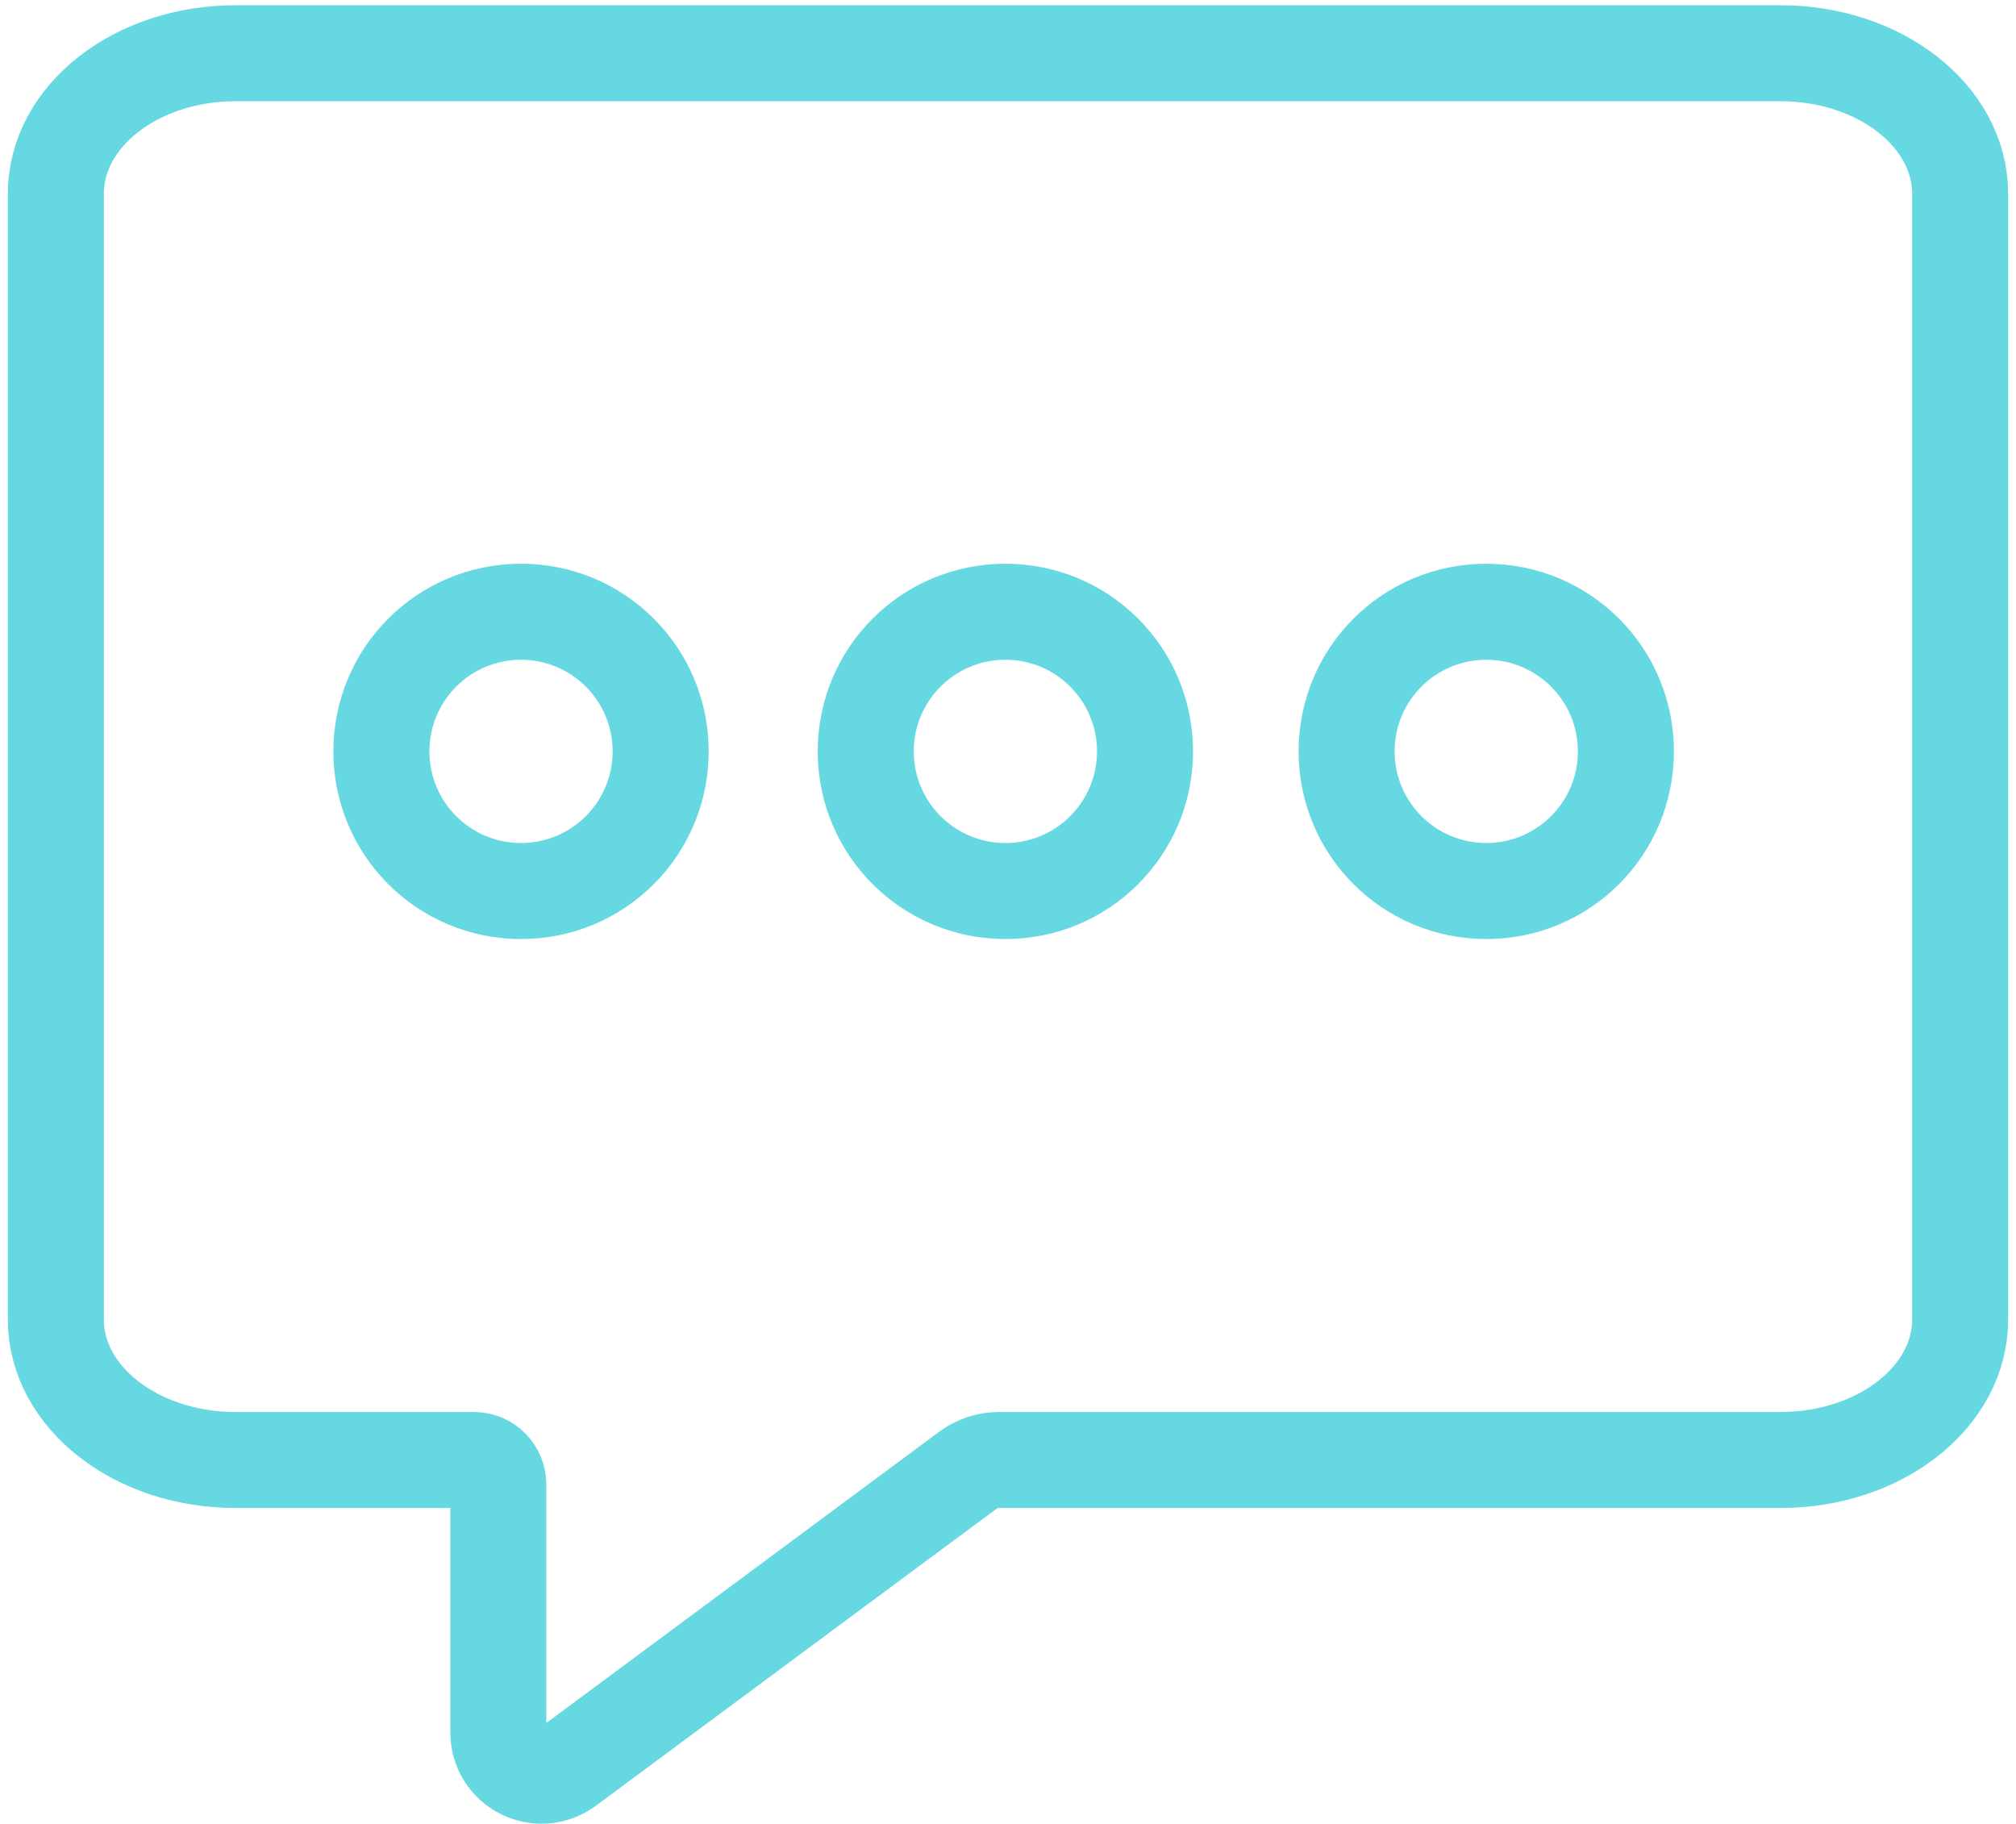
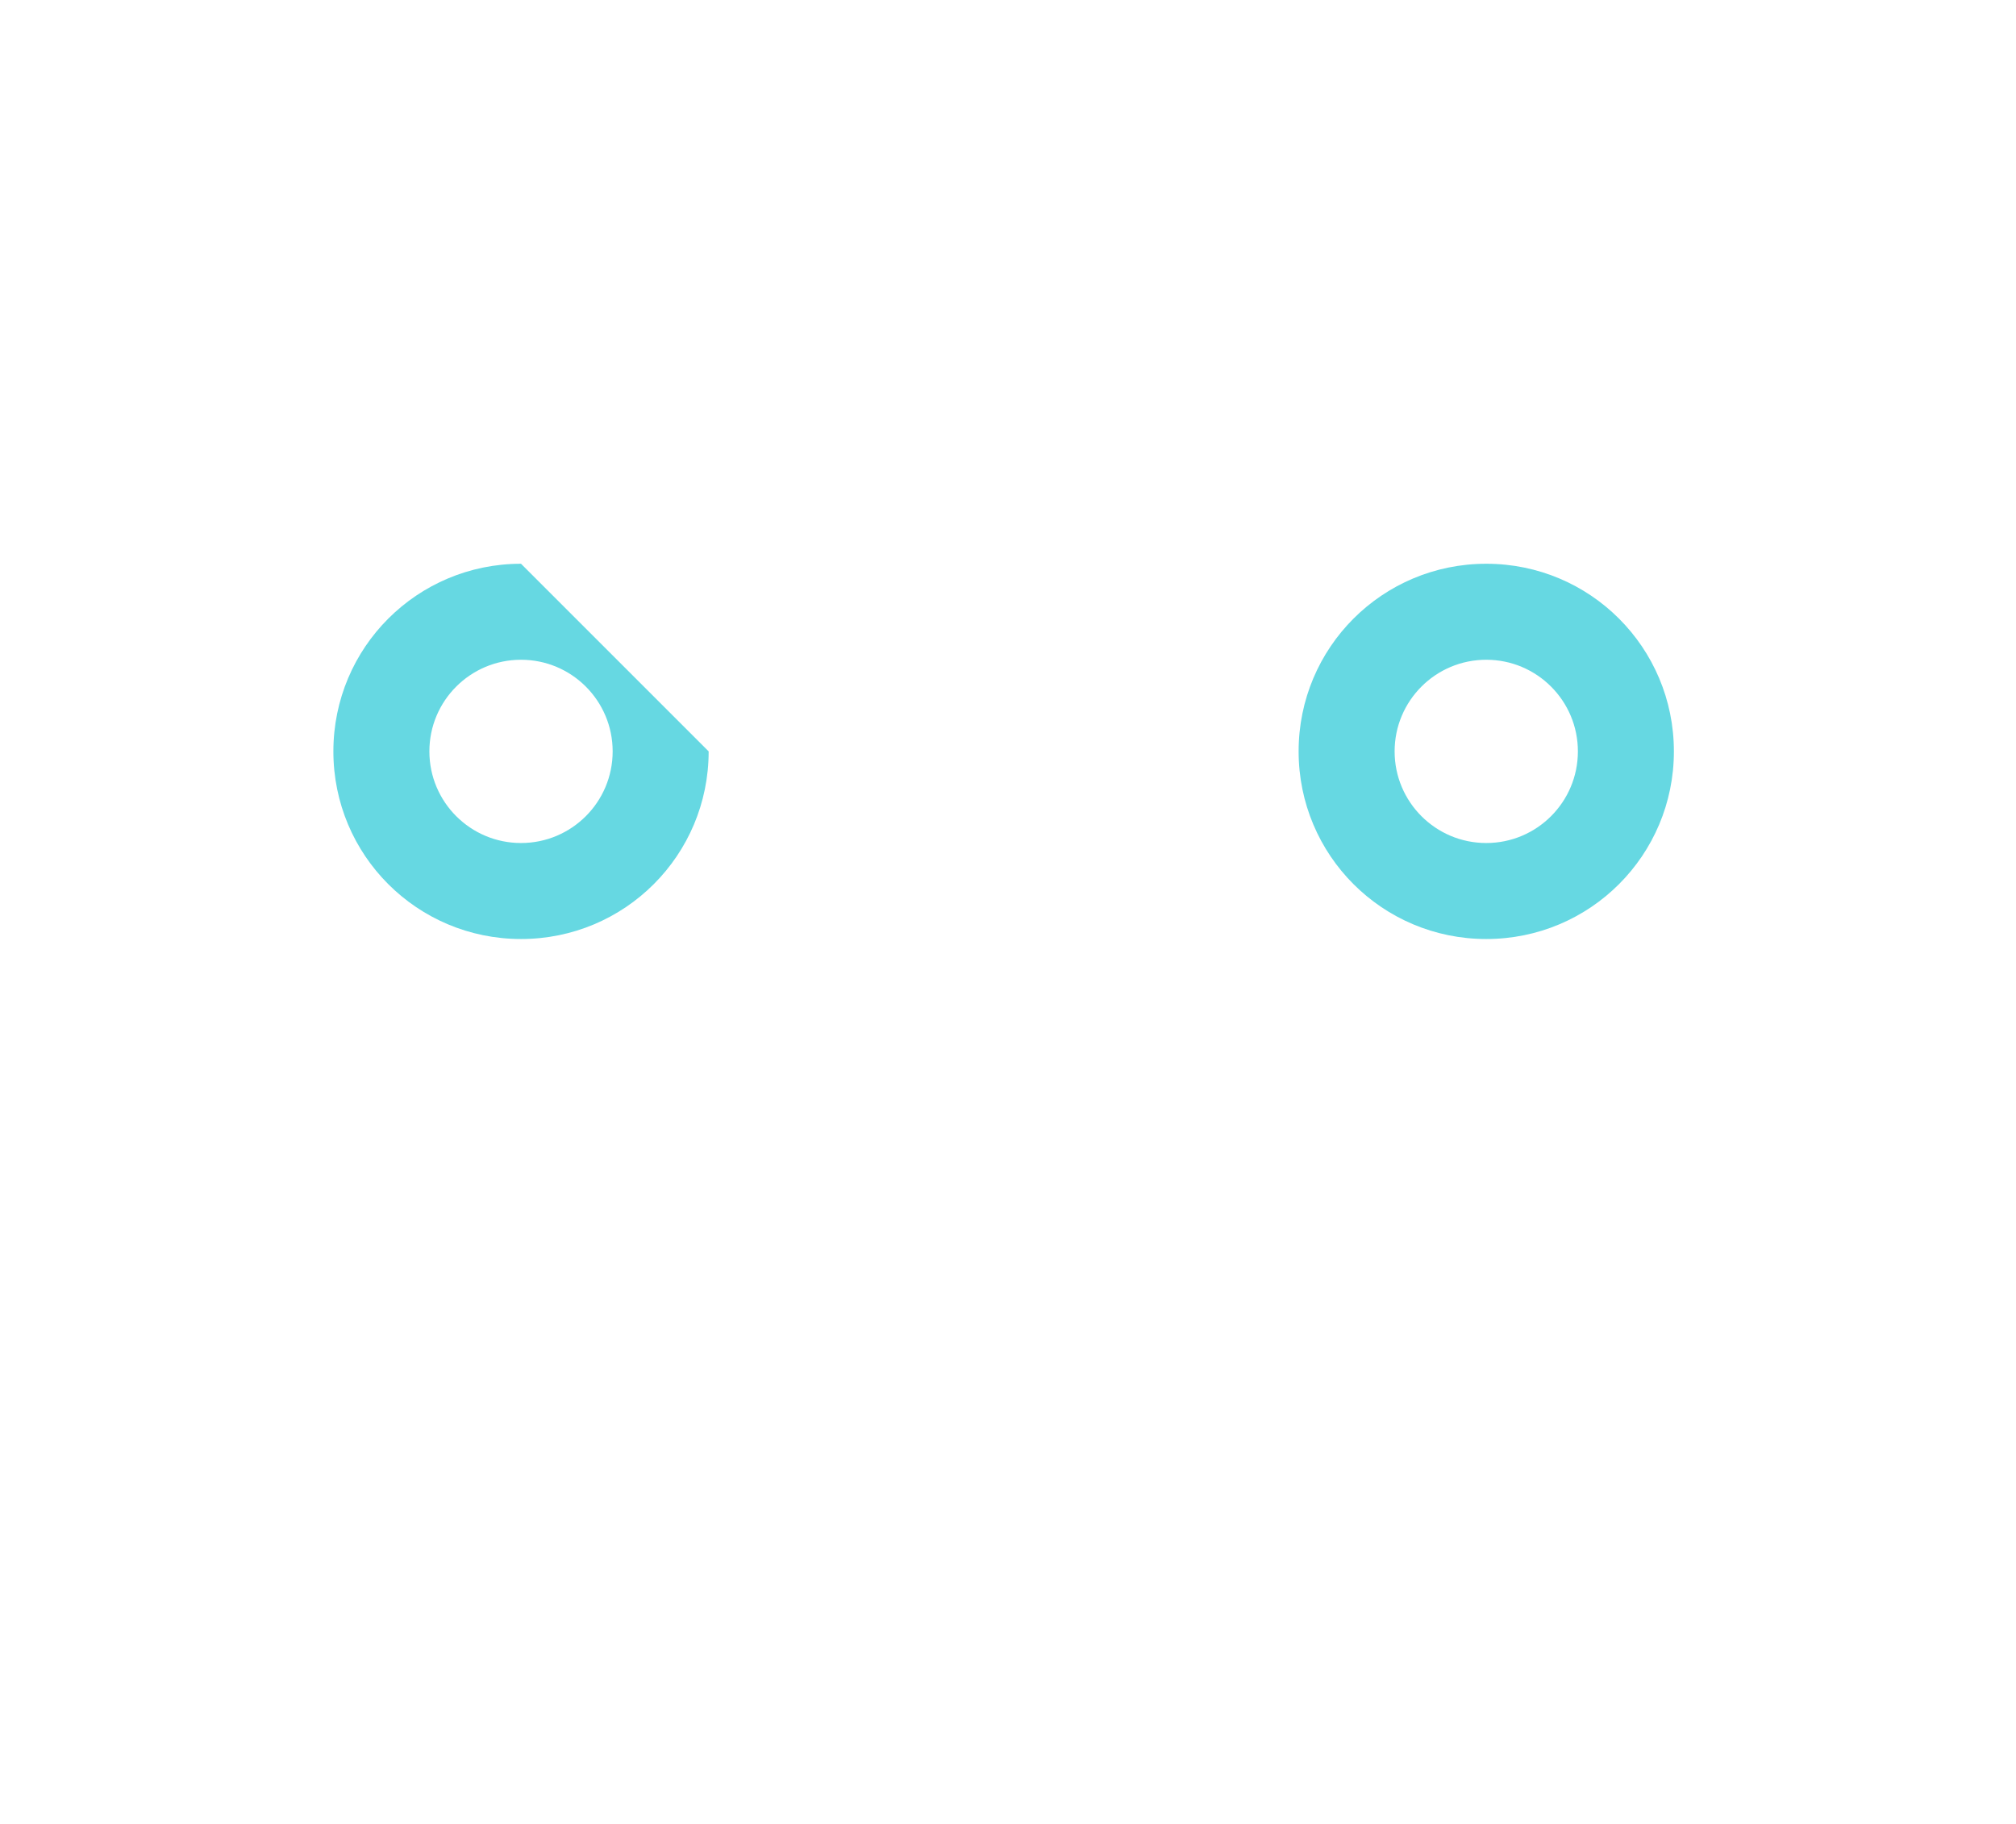
<svg xmlns="http://www.w3.org/2000/svg" width="231" height="209" viewBox="0 0 231 209" fill="none">
-   <path d="M53.7 167.3H27C15.6 167.3 6.4 160.1 6.4 151.2V22.2C6.4 13.3 15.6 6.1 27 6.1H204C215.4 6.1 224.6 13.3 224.6 22.2V151.2C224.6 160.1 215.4 167.3 204 167.3H114.4C113.2 167.3 112 167.7 111 168.4L65 202.5C61.7 204.9 57.1 202.6 57.1 198.5V170.1C57.1 168.6 55.9 167.3 54.3 167.3H53.7Z" stroke="#66D8E2" stroke-width="11" stroke-miterlimit="10" />
-   <path d="M59.7 75.6C65.5 75.6 70.2 80.3 70.2 86.1C70.2 91.9 65.5 96.6 59.7 96.6C53.9 96.6 49.2 91.9 49.2 86.1C49.2 80.3 53.9 75.6 59.7 75.6ZM59.7 64.6C47.8 64.6 38.2 74.2 38.2 86.1C38.2 98 47.8 107.6 59.7 107.6C71.6 107.6 81.2 98 81.2 86.1C81.2 74.2 71.6 64.6 59.7 64.6Z" fill="#66D8E2" />
-   <path d="M115.2 75.6C121 75.6 125.7 80.3 125.7 86.1C125.7 91.9 121 96.6 115.2 96.6C109.4 96.6 104.7 91.9 104.7 86.1C104.7 80.3 109.4 75.6 115.2 75.6ZM115.2 64.6C103.3 64.6 93.7 74.2 93.7 86.1C93.7 98 103.3 107.6 115.2 107.6C127.1 107.6 136.7 98 136.7 86.1C136.7 74.2 127.1 64.6 115.2 64.6Z" fill="#66D8E2" />
+   <path d="M59.7 75.6C65.5 75.6 70.2 80.3 70.2 86.1C70.2 91.9 65.5 96.6 59.7 96.6C53.9 96.6 49.2 91.9 49.2 86.1C49.2 80.3 53.9 75.6 59.7 75.6ZM59.7 64.6C47.8 64.6 38.2 74.2 38.2 86.1C38.2 98 47.8 107.6 59.7 107.6C71.6 107.6 81.2 98 81.2 86.1Z" fill="#66D8E2" />
  <path d="M170.3 75.6C176.1 75.6 180.8 80.3 180.8 86.1C180.8 91.9 176.1 96.6 170.3 96.6C164.5 96.6 159.8 91.9 159.8 86.1C159.8 80.3 164.5 75.6 170.3 75.6ZM170.3 64.6C158.4 64.6 148.8 74.2 148.8 86.1C148.8 98 158.4 107.6 170.3 107.6C182.2 107.6 191.8 98 191.8 86.1C191.8 74.2 182.2 64.6 170.3 64.6Z" fill="#66D8E2" />
</svg>